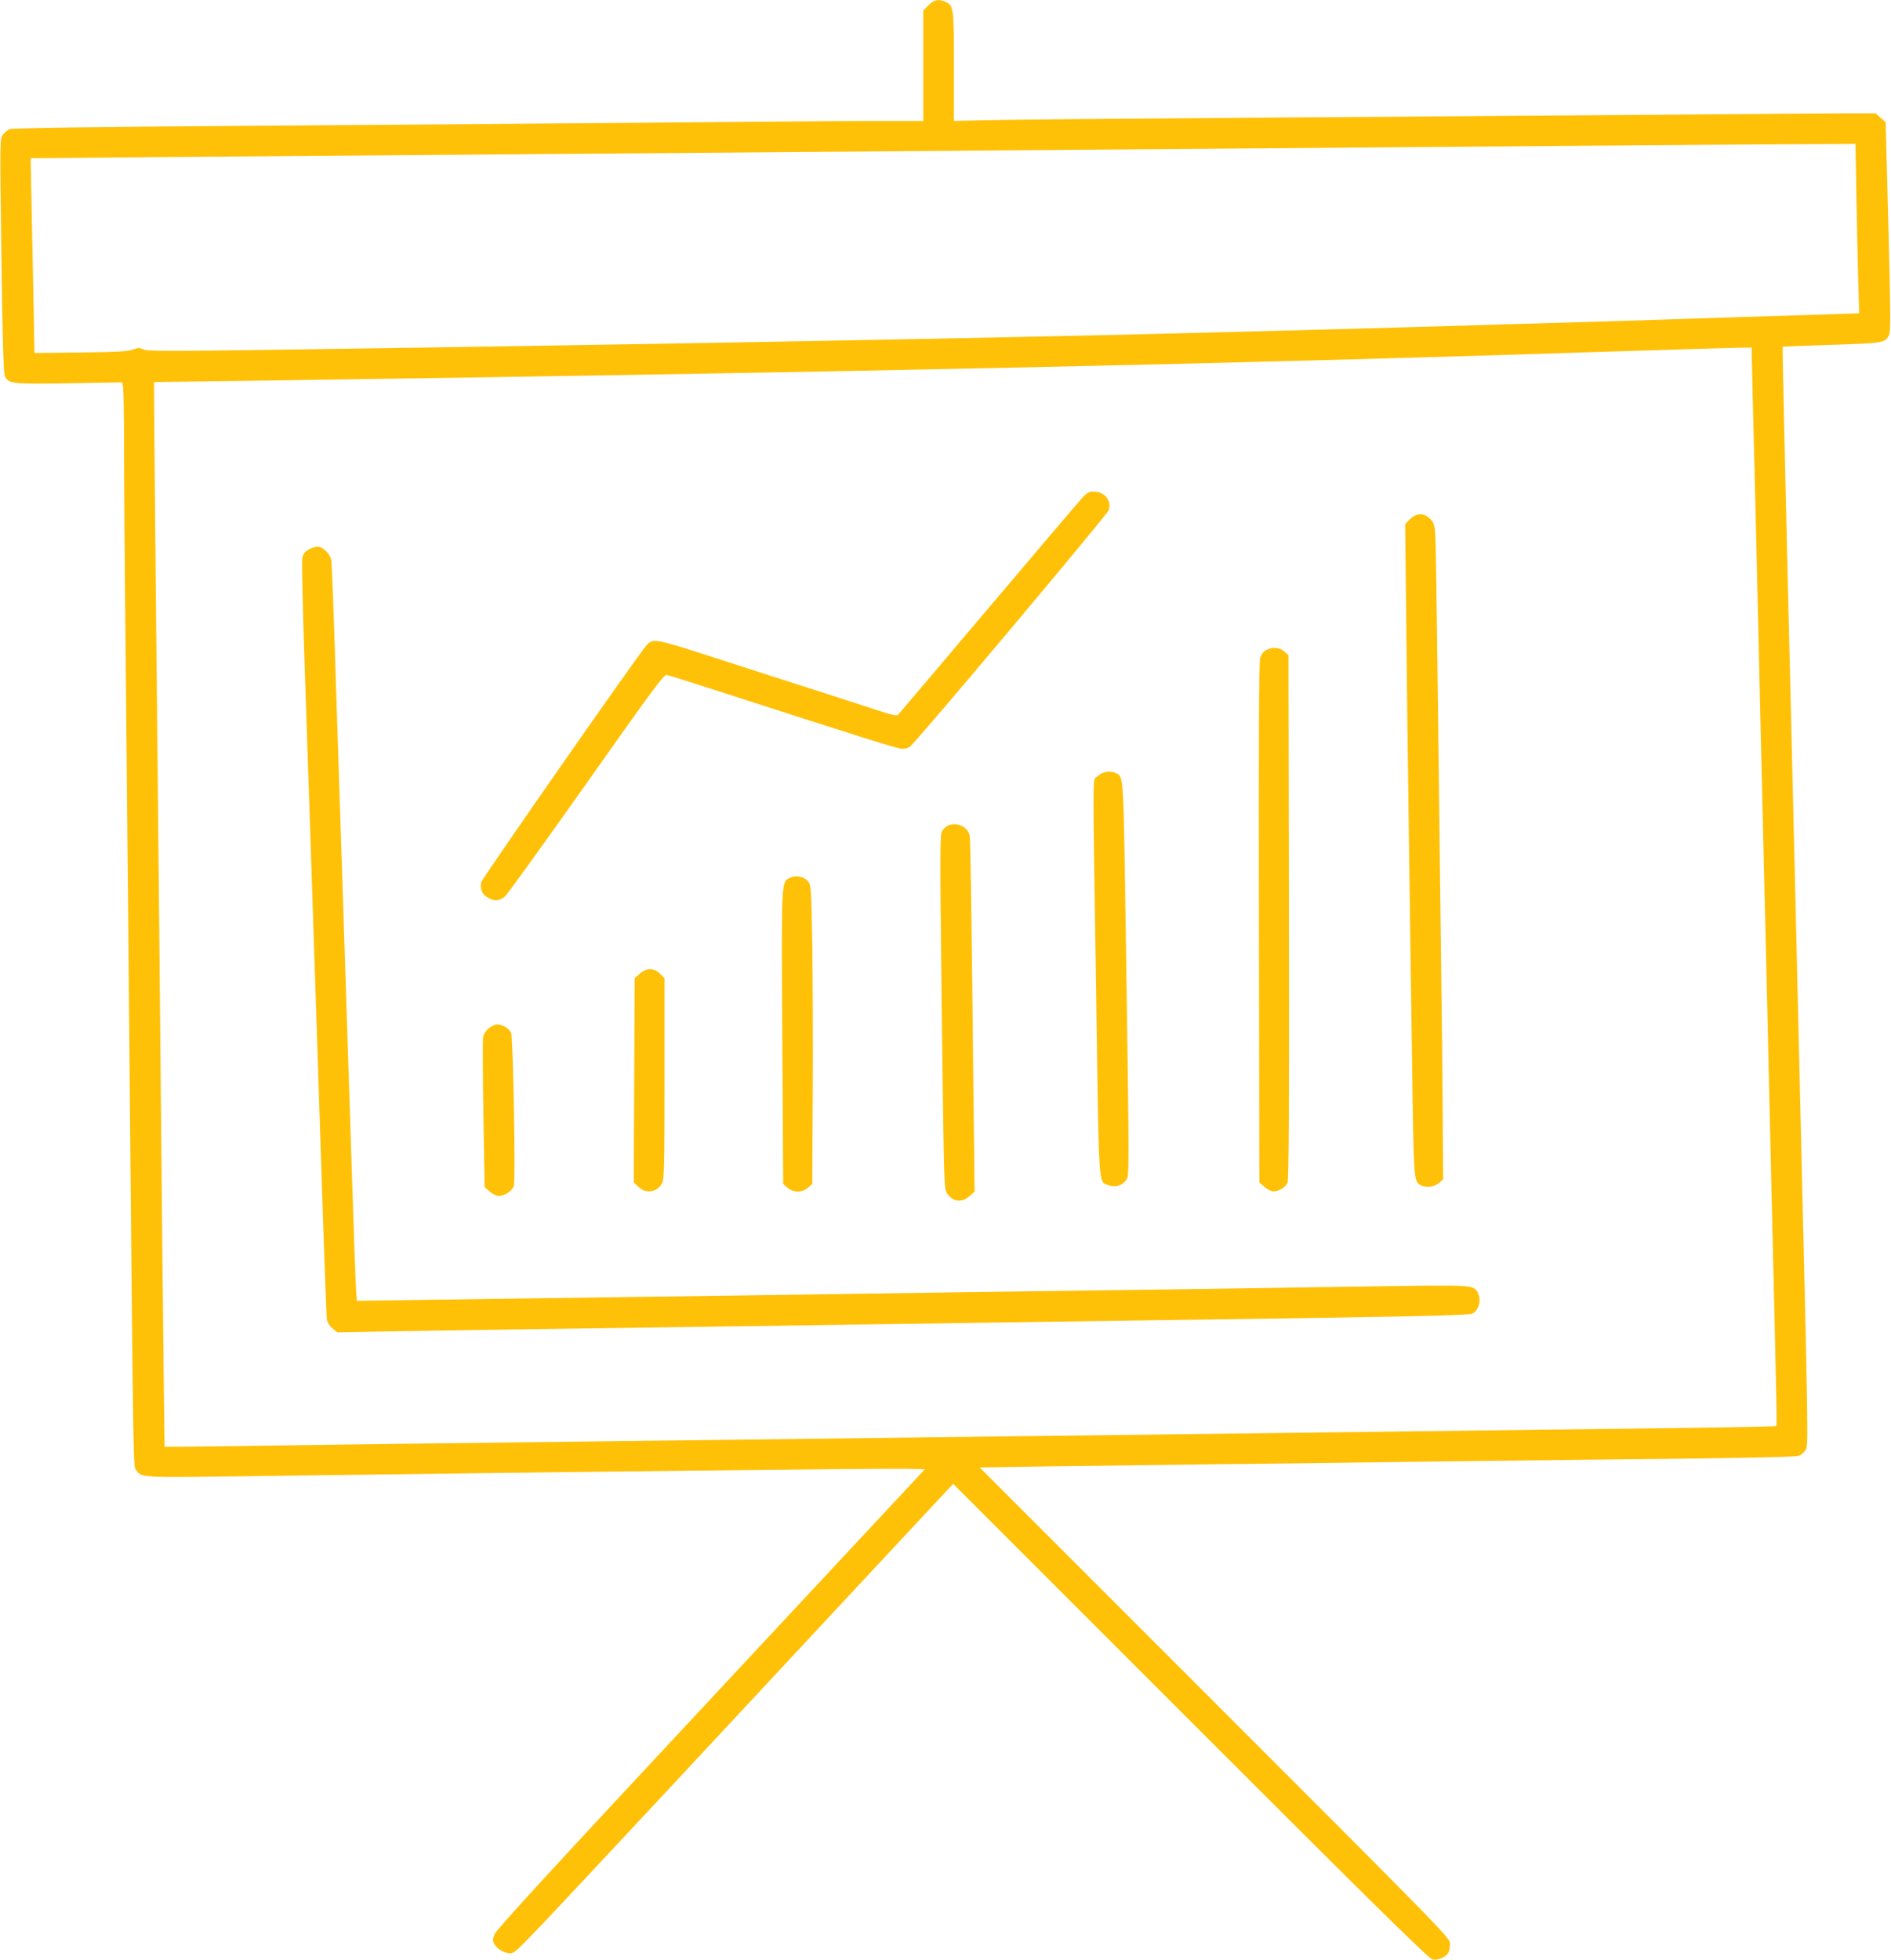
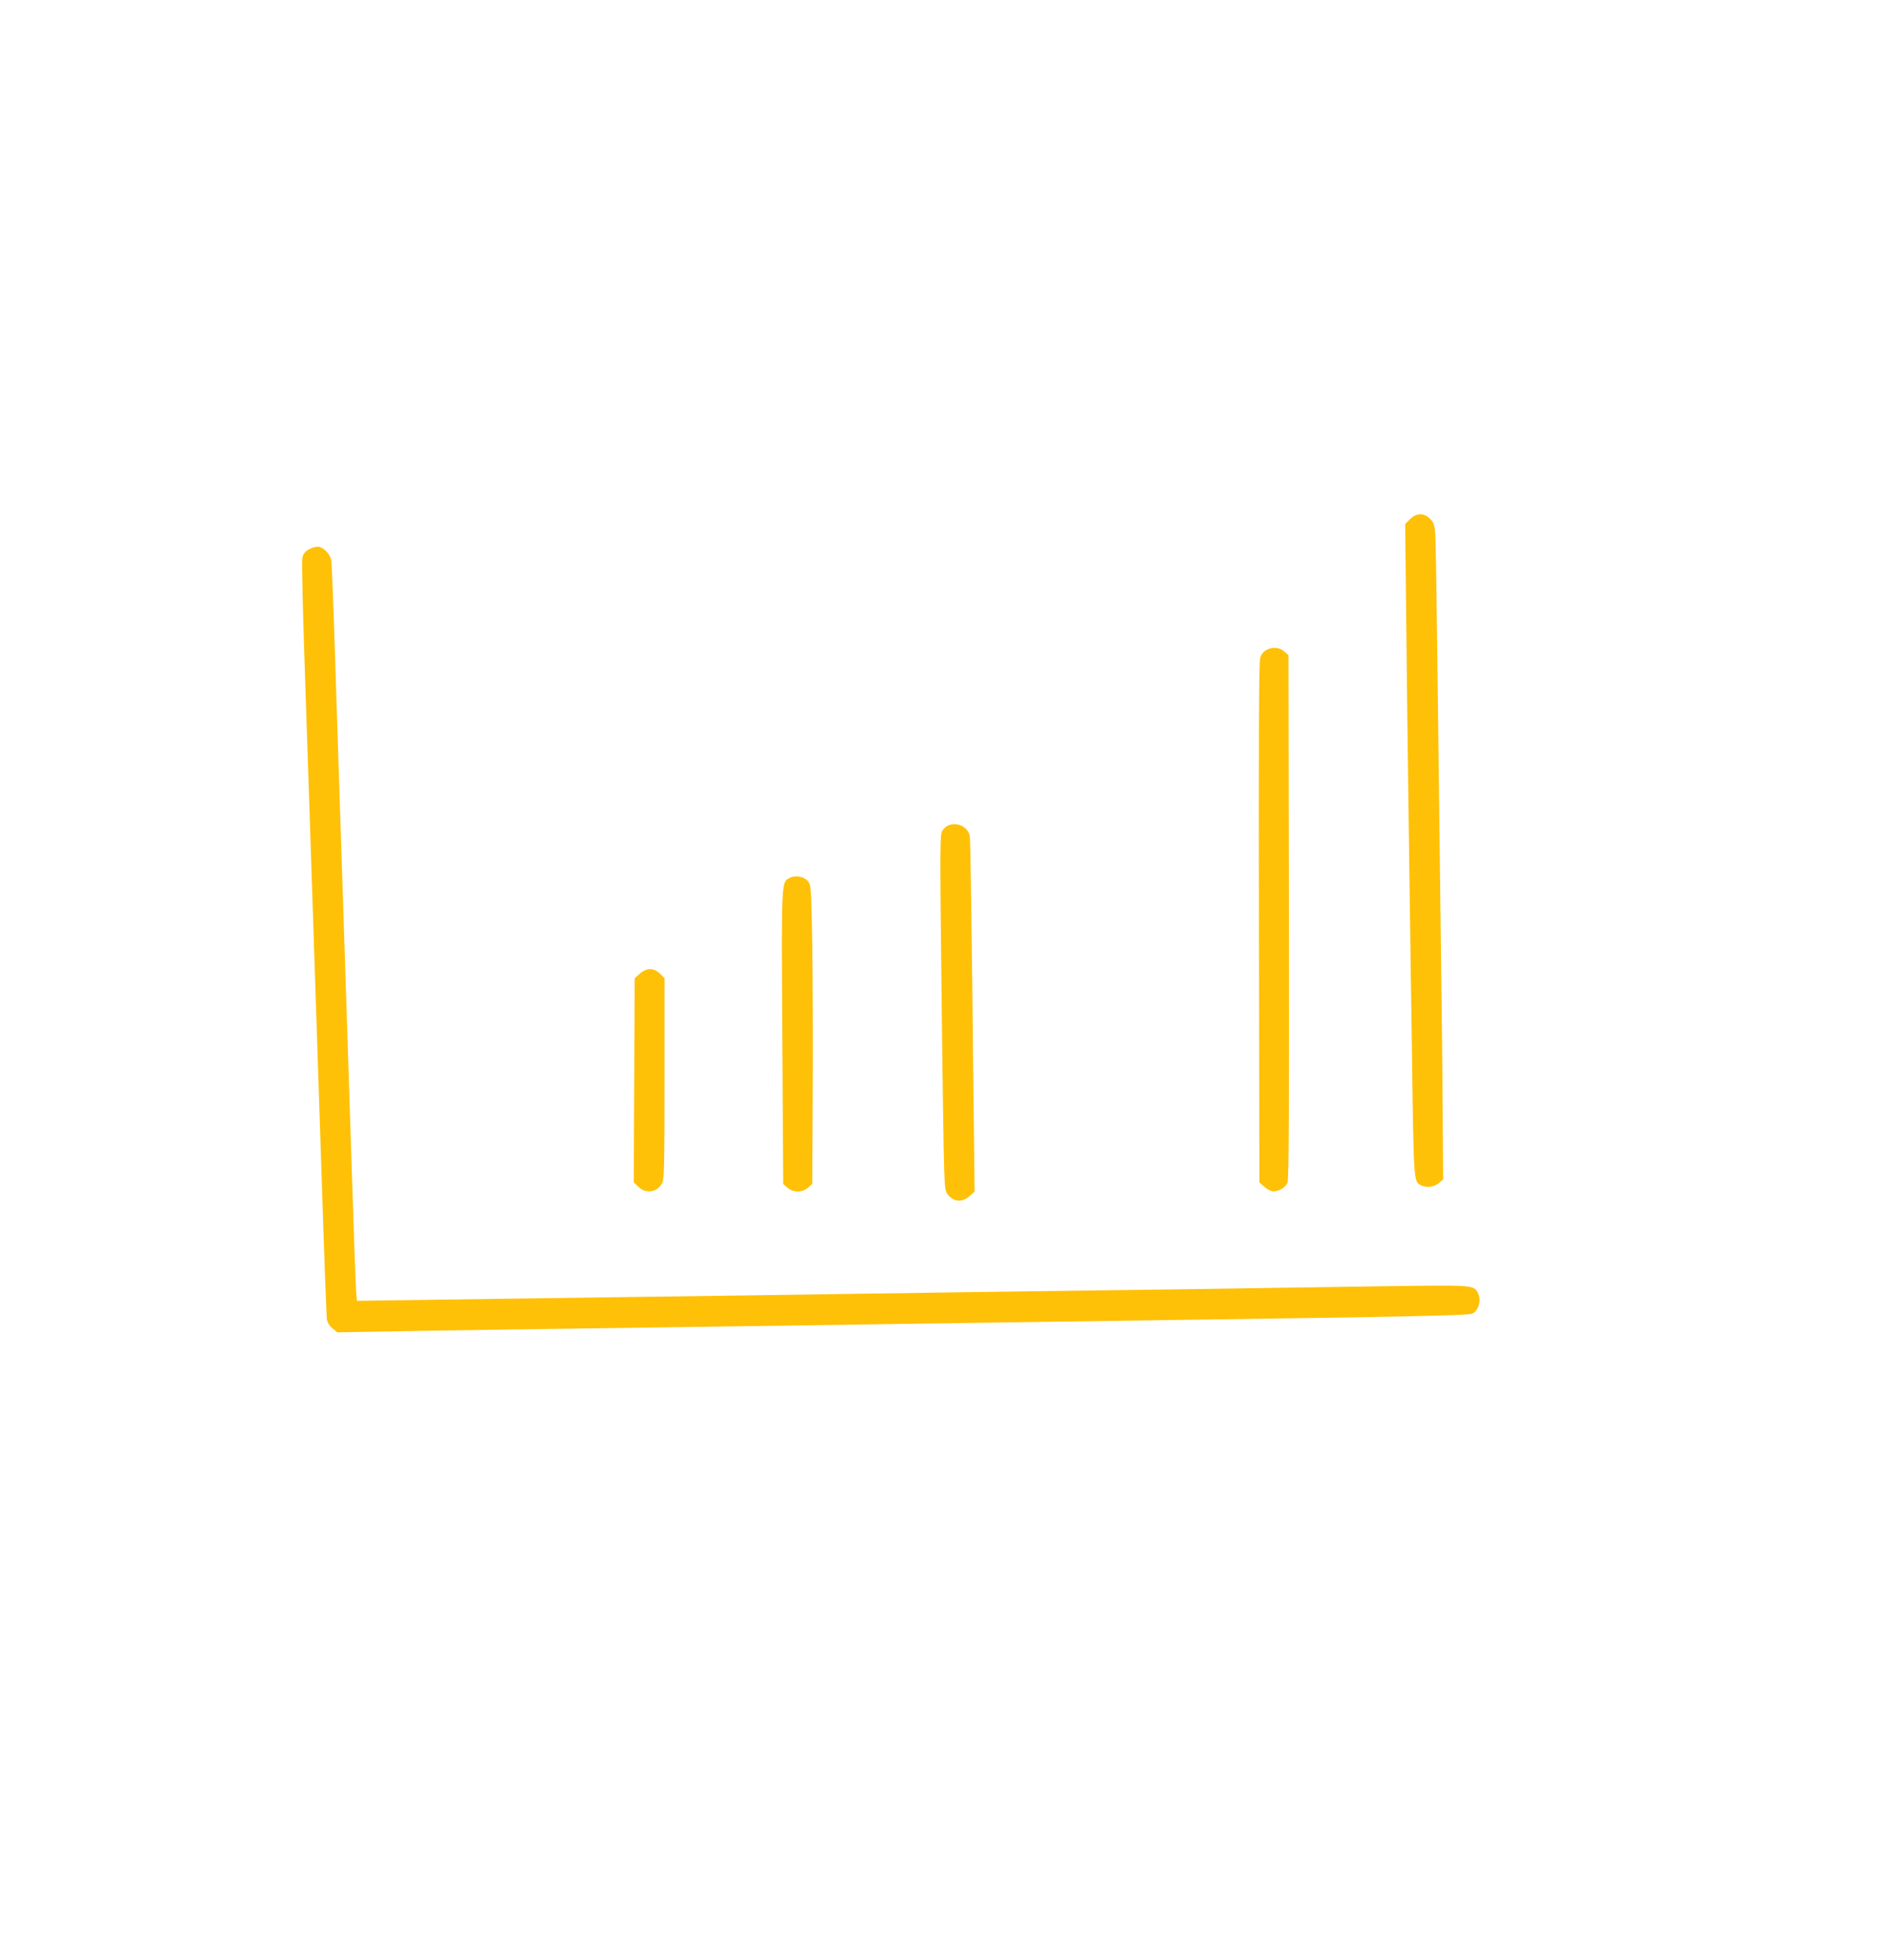
<svg xmlns="http://www.w3.org/2000/svg" version="1.0" width="1235pt" height="1280pt" viewBox="0 0 1235 1280" preserveAspectRatio="xMidYMid meet">
  <g transform="translate(0,1280) scale(0.1,-0.1)" fill="#ffc107" stroke="none">
-     <path d="M6064 12766 l-34 -34 0 -361 0 -361 -312 0 c-172 0 -776 -5 -1343 -10 -566 -5 -1763 -14 -2660 -21 -1157 -8 -1637 -15 -1654 -23 -13 -6 -33 -23 -43 -37 -19 -25 -19 -43 -9 -787 7 -535 14 -768 22 -786 25 -53 43 -55 420 -49 l346 6 6 -24 c4 -13 7 -184 7 -379 0 -195 4 -787 10 -1315 5 -528 14 -1464 20 -2080 31 -3377 29 -3278 49 -3305 36 -50 20 -50 736 -40 2075 28 4187 52 4308 48 l107 -3 -1397 -1498 c-1034 -1108 -1402 -1509 -1413 -1538 -13 -35 -13 -43 0 -67 20 -35 80 -65 114 -56 30 7 81 61 946 988 348 374 926 994 1284 1378 l651 698 1550 -1550 c1229 -1229 1556 -1551 1581 -1556 36 -7 88 16 104 45 5 11 10 37 10 58 0 37 -32 70 -1536 1574 l-1536 1536 458 7 c253 3 828 11 1279 16 451 6 1173 14 1605 20 432 5 1056 13 1387 16 406 5 610 11 624 18 12 6 31 22 41 36 19 26 18 63 -32 2150 -27 1169 -55 2305 -60 2525 -36 1463 -60 2528 -58 2530 2 2 146 8 321 13 345 11 352 13 376 69 9 22 8 180 -6 707 l-18 678 -33 29 -32 29 -198 0 c-108 0 -705 -5 -1327 -10 -621 -5 -1796 -14 -2610 -19 -814 -6 -1571 -13 -1682 -16 l-203 -5 0 355 c0 386 -2 399 -55 423 -44 20 -75 14 -111 -22z m6060 -1243 c3 -186 9 -435 12 -554 l6 -215 -398 -13 c-220 -6 -520 -16 -669 -21 -148 -5 -506 -17 -795 -25 -289 -8 -669 -19 -845 -25 -176 -5 -495 -14 -710 -20 -214 -6 -556 -15 -760 -20 -1275 -34 -3692 -79 -6165 -114 -707 -10 -839 -9 -863 2 -24 12 -34 12 -70 -1 -33 -12 -103 -16 -342 -19 l-300 -3 -6 340 c-4 187 -10 473 -13 636 l-6 296 807 7 c445 3 1364 11 2043 16 3476 28 5721 46 7380 59 492 4 1073 8 1291 9 l397 2 6 -337z m-684 -1025 c0 -18 5 -206 10 -418 6 -212 19 -770 30 -1240 11 -470 24 -1045 30 -1277 5 -233 15 -614 20 -848 6 -234 15 -617 20 -852 6 -236 15 -619 20 -853 36 -1521 36 -1517 30 -1523 -3 -3 -417 -10 -920 -16 -503 -6 -1261 -16 -1685 -21 -423 -5 -1146 -14 -1605 -20 -459 -6 -1188 -15 -1620 -20 -432 -5 -1350 -17 -2040 -25 -690 -8 -1570 -19 -1954 -25 -385 -6 -700 -9 -701 -8 -1 2 -7 550 -14 1218 -6 668 -16 1643 -21 2165 -21 2084 -30 2935 -32 3245 l-2 325 810 11 c3772 54 6319 109 8889 194 297 9 584 18 638 19 l97 1 0 -32z" />
-     <path d="M7076 9558 c-17 -18 -294 -343 -615 -723 -321 -379 -589 -696 -595 -702 -9 -10 -44 -2 -161 37 -83 27 -220 71 -305 99 -158 50 -222 71 -780 251 -335 108 -357 112 -397 67 -54 -60 -1075 -1524 -1080 -1548 -9 -44 5 -78 40 -99 45 -28 81 -25 117 8 16 15 255 347 531 737 420 596 504 710 522 707 12 -1 145 -43 297 -92 1025 -331 1212 -390 1242 -390 19 0 41 6 50 13 43 32 1289 1516 1299 1545 21 64 -27 122 -102 122 -22 0 -40 -9 -63 -32z" />
    <path d="M9208 9409 l-31 -31 7 -636 c3 -351 11 -938 16 -1307 5 -368 14 -1039 21 -1490 12 -869 11 -859 58 -885 35 -18 88 -12 118 14 l28 24 -3 444 c-1 244 -7 745 -12 1113 -5 369 -14 1100 -20 1625 -6 525 -13 988 -16 1029 -5 65 -10 78 -34 103 -40 40 -91 39 -132 -3z" />
    <path d="M2013 9210 c-23 -14 -34 -29 -39 -56 -4 -20 3 -325 15 -678 28 -828 73 -2191 111 -3346 16 -503 32 -929 35 -947 3 -19 18 -43 37 -58 l31 -26 311 6 c318 6 1099 17 2391 35 402 6 1018 15 1370 20 352 5 978 14 1390 20 1516 21 1924 30 1949 41 44 20 63 89 37 138 -27 50 -33 50 -641 41 -311 -5 -911 -14 -1335 -20 -866 -11 -1850 -25 -2835 -40 -366 -5 -1020 -14 -1455 -20 -434 -6 -849 -12 -922 -13 l-132 -2 -5 60 c-3 33 -17 425 -31 870 -14 446 -39 1208 -55 1695 -16 487 -39 1175 -50 1530 -11 355 -23 660 -26 679 -7 44 -54 91 -91 91 -15 0 -42 -9 -60 -20z" />
    <path d="M8268 8554 c-17 -9 -31 -28 -38 -52 -8 -26 -10 -539 -8 -1730 l3 -1694 33 -29 c18 -16 44 -29 58 -29 38 0 80 26 93 57 8 21 11 463 9 1736 l-3 1709 -28 24 c-32 28 -78 31 -119 8z" />
-     <path d="M7169 7731 c-35 -35 -34 145 -10 -1427 19 -1303 13 -1216 81 -1244 40 -17 86 -4 113 31 23 32 23 -7 1 1514 -17 1148 -15 1119 -63 1145 -39 20 -91 12 -122 -19z" />
-     <path d="M6193 7410 c-12 -5 -29 -20 -39 -35 -15 -24 -16 -94 -5 -1038 6 -556 14 -1081 17 -1166 6 -153 7 -155 34 -183 39 -39 88 -38 132 1 l33 29 -2 199 c-2 109 -8 623 -13 1143 -6 520 -13 959 -16 977 -9 61 -80 98 -141 73z" />
+     <path d="M6193 7410 c-12 -5 -29 -20 -39 -35 -15 -24 -16 -94 -5 -1038 6 -556 14 -1081 17 -1166 6 -153 7 -155 34 -183 39 -39 88 -38 132 1 l33 29 -2 199 c-2 109 -8 623 -13 1143 -6 520 -13 959 -16 977 -9 61 -80 98 -141 73" />
    <path d="M5160 7068 c-58 -30 -57 6 -51 -1041 l6 -959 28 -24 c38 -33 96 -33 134 0 l28 24 3 594 c2 326 0 765 -3 976 -7 372 -8 384 -29 408 -25 30 -81 40 -116 22z" />
    <path d="M4178 6441 l-33 -29 -3 -667 -3 -666 30 -29 c49 -49 126 -36 156 25 13 29 15 117 15 685 l0 652 -29 29 c-40 40 -89 40 -133 0z" />
-     <path d="M3191 6084 c-18 -14 -33 -39 -36 -57 -3 -18 -2 -245 2 -505 l8 -474 33 -29 c19 -17 44 -29 60 -29 39 0 90 35 98 67 12 46 -5 970 -18 999 -14 29 -56 54 -92 54 -13 0 -38 -12 -55 -26z" />
  </g>
</svg>